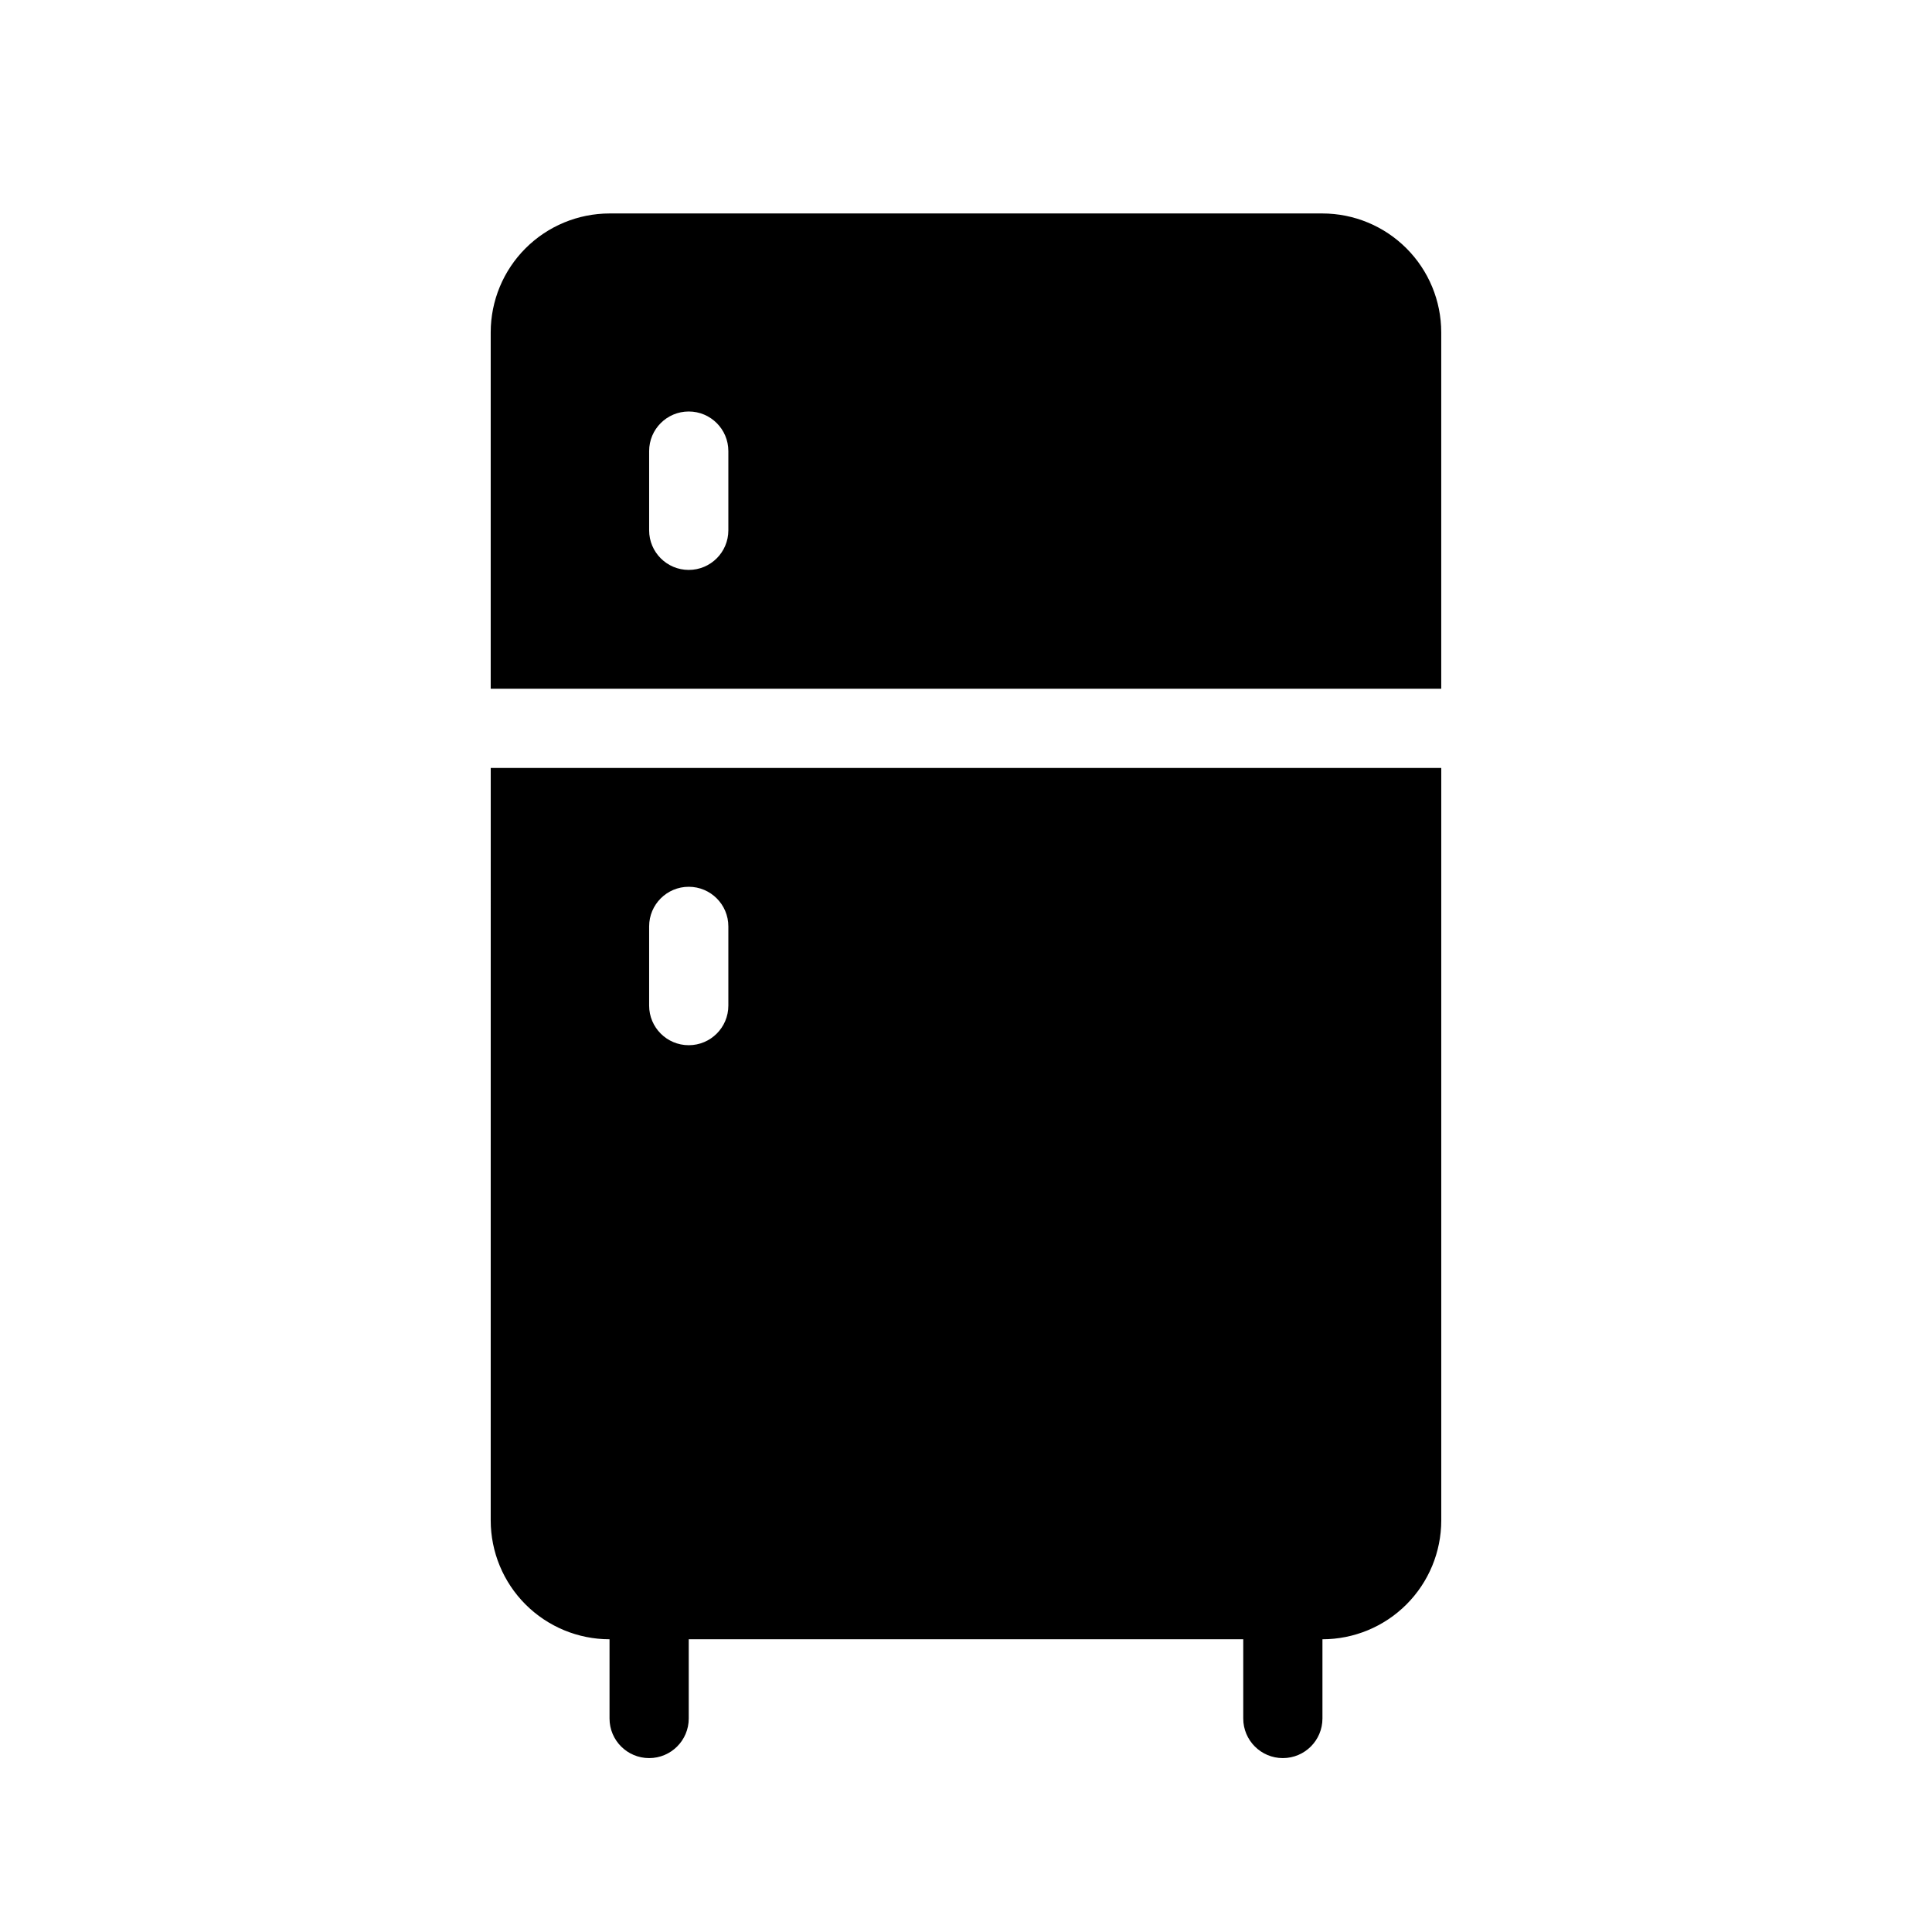
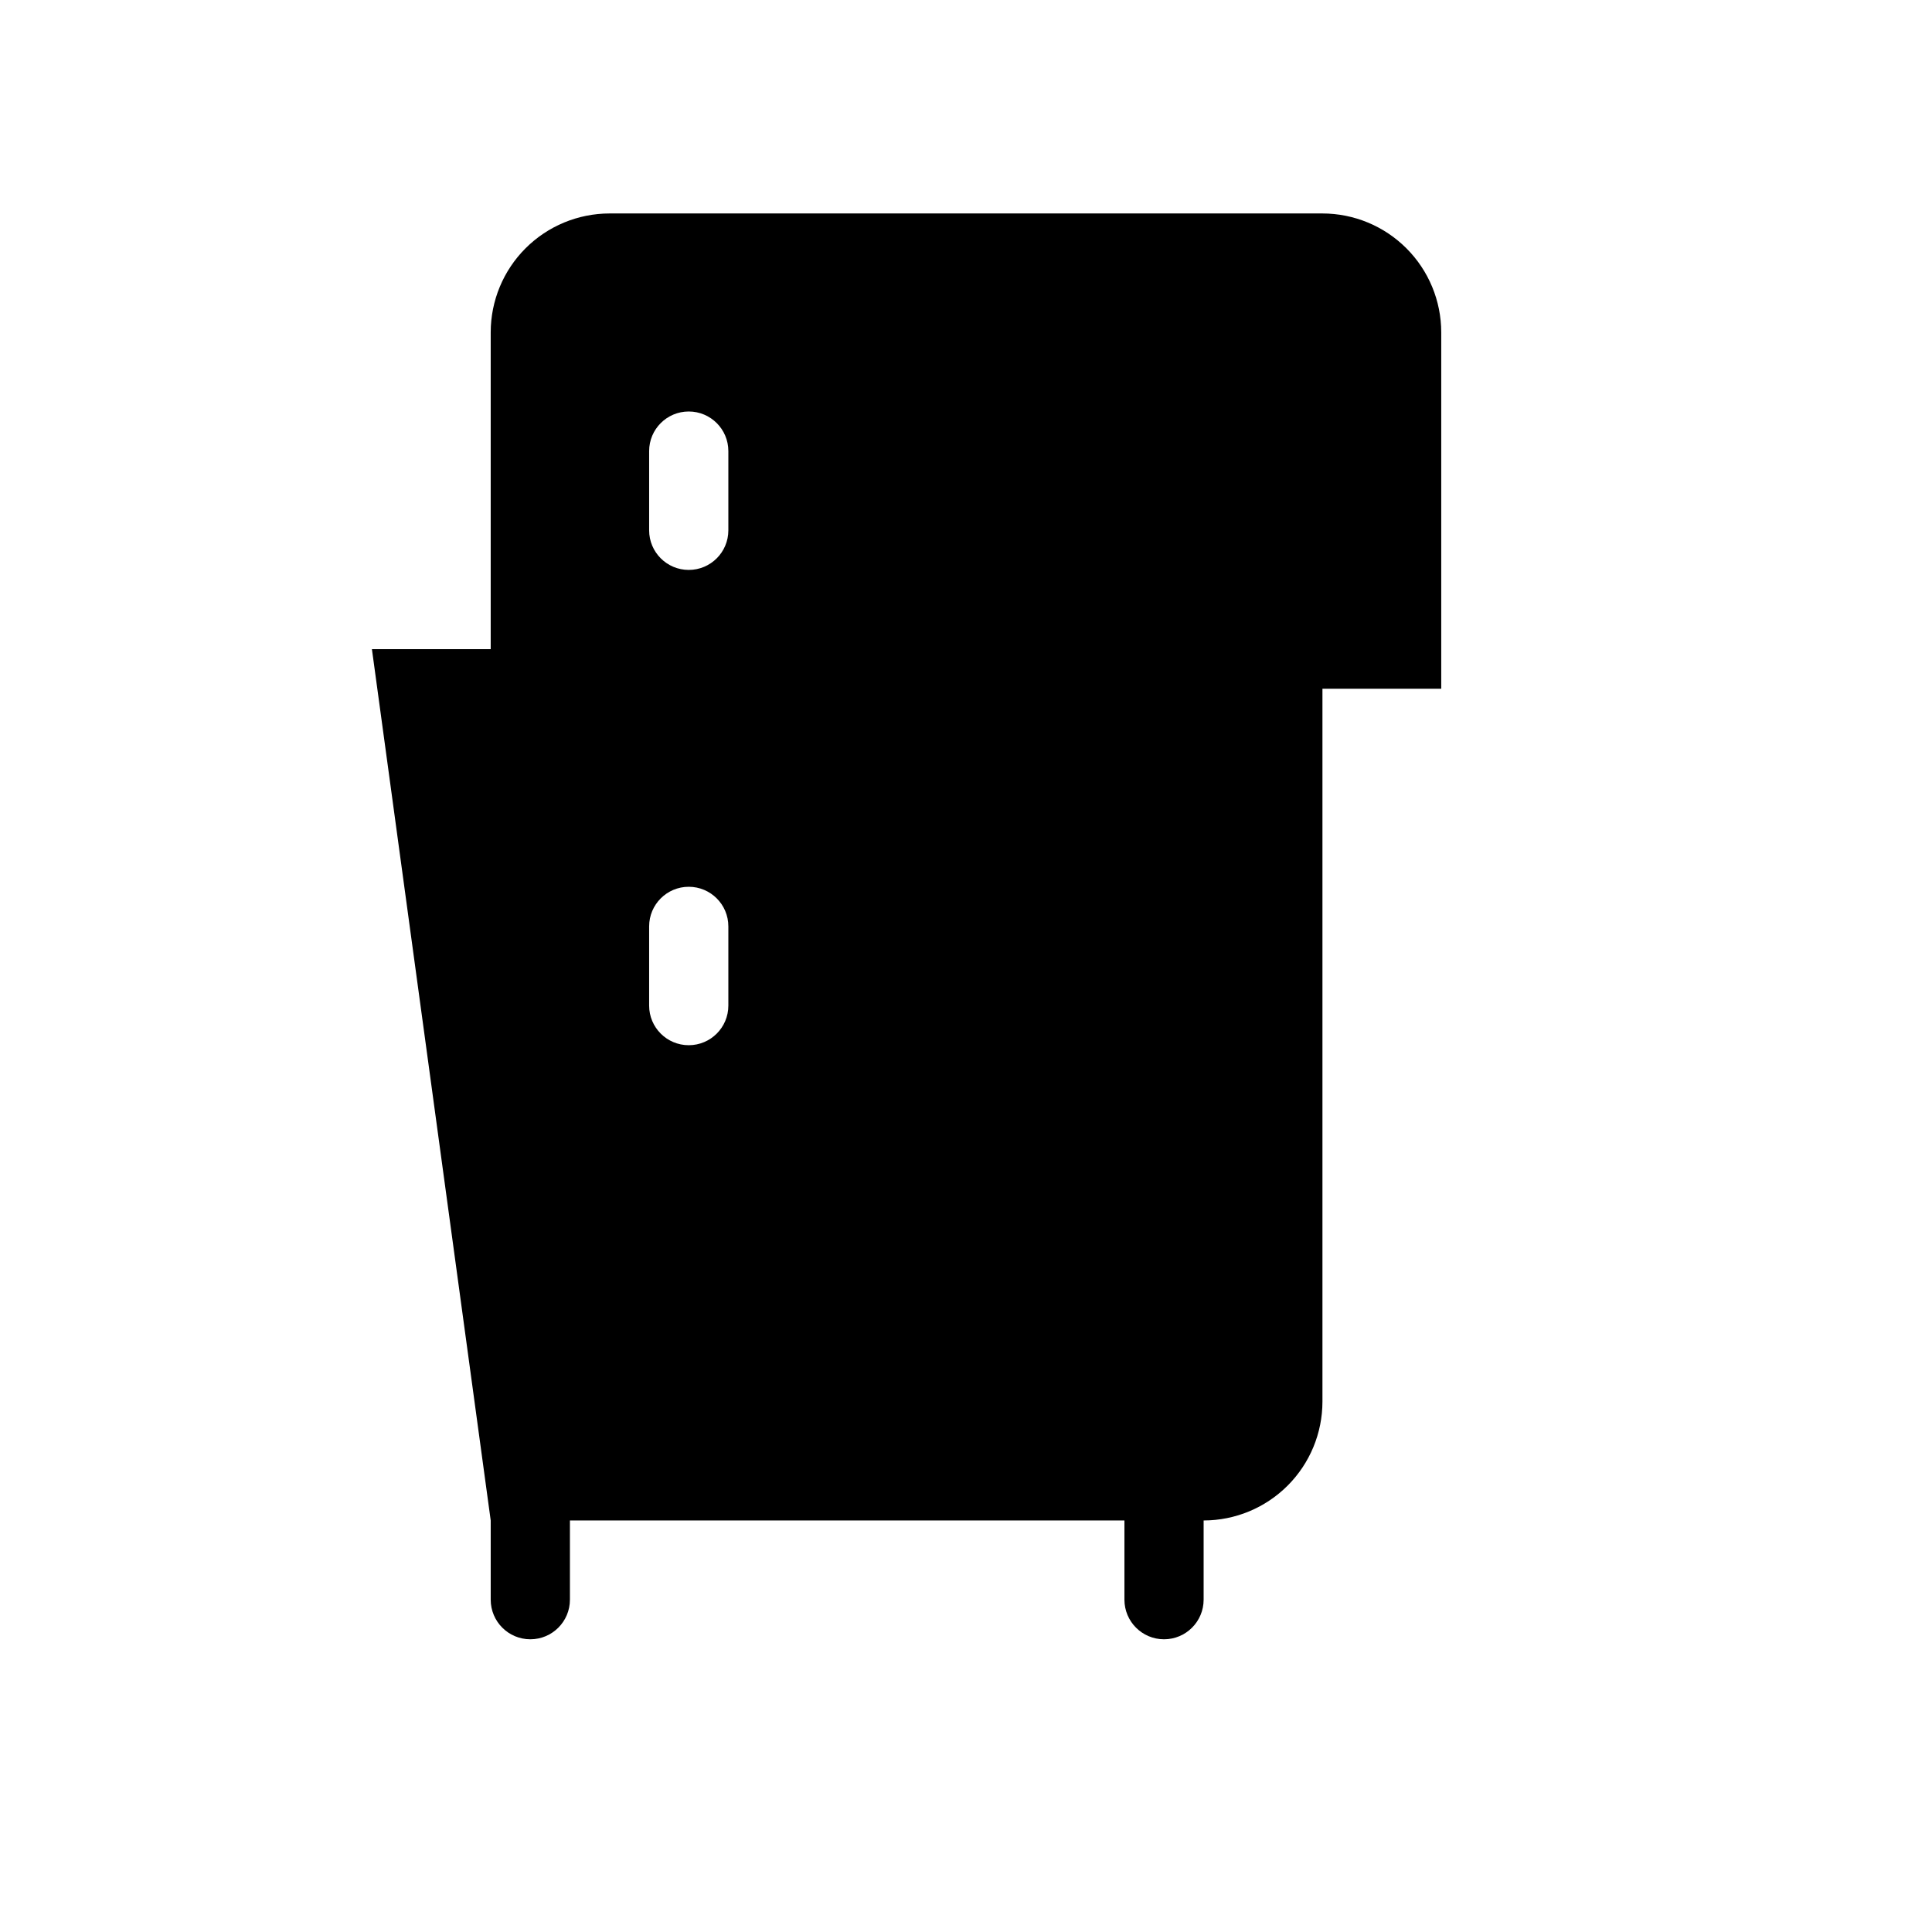
<svg xmlns="http://www.w3.org/2000/svg" fill="#000000" width="800px" height="800px" version="1.1" viewBox="144 144 512 512">
-   <path d="m494.46 200.57h-188.93c-8.348 0.008-16.352 3.328-22.258 9.234-5.902 5.902-9.223 13.906-9.23 22.254v94.465h251.9v-94.465c-0.008-8.348-3.328-16.352-9.23-22.254-5.902-5.906-13.906-9.227-22.258-9.234zm-157.44 83.969c0 5.797-4.699 10.496-10.496 10.496s-10.496-4.699-10.496-10.496v-20.992c0-5.797 4.699-10.496 10.496-10.496s10.496 4.699 10.496 10.496zm-62.977 262.4c0.008 8.352 3.328 16.355 9.23 22.258 5.906 5.902 13.91 9.223 22.258 9.23v20.992c0 5.797 4.699 10.496 10.496 10.496s10.496-4.699 10.496-10.496v-20.992h146.95v20.992c0 5.797 4.699 10.496 10.492 10.496 5.797 0 10.496-4.699 10.496-10.496v-20.992c8.352-0.008 16.355-3.328 22.258-9.23 5.902-5.902 9.223-13.906 9.23-22.258v-199.42h-251.9zm41.984-157.44v0.004c0-5.797 4.699-10.496 10.496-10.496s10.496 4.699 10.496 10.496v20.992c0 5.797-4.699 10.496-10.496 10.496s-10.496-4.699-10.496-10.496z" />
+   <path d="m494.46 200.57h-188.93c-8.348 0.008-16.352 3.328-22.258 9.234-5.902 5.902-9.223 13.906-9.23 22.254v94.465h251.9v-94.465c-0.008-8.348-3.328-16.352-9.23-22.254-5.902-5.906-13.906-9.227-22.258-9.234zm-157.44 83.969c0 5.797-4.699 10.496-10.496 10.496s-10.496-4.699-10.496-10.496v-20.992c0-5.797 4.699-10.496 10.496-10.496s10.496 4.699 10.496 10.496zm-62.977 262.4v20.992c0 5.797 4.699 10.496 10.496 10.496s10.496-4.699 10.496-10.496v-20.992h146.95v20.992c0 5.797 4.699 10.496 10.492 10.496 5.797 0 10.496-4.699 10.496-10.496v-20.992c8.352-0.008 16.355-3.328 22.258-9.23 5.902-5.902 9.223-13.906 9.23-22.258v-199.42h-251.9zm41.984-157.44v0.004c0-5.797 4.699-10.496 10.496-10.496s10.496 4.699 10.496 10.496v20.992c0 5.797-4.699 10.496-10.496 10.496s-10.496-4.699-10.496-10.496z" />
</svg>